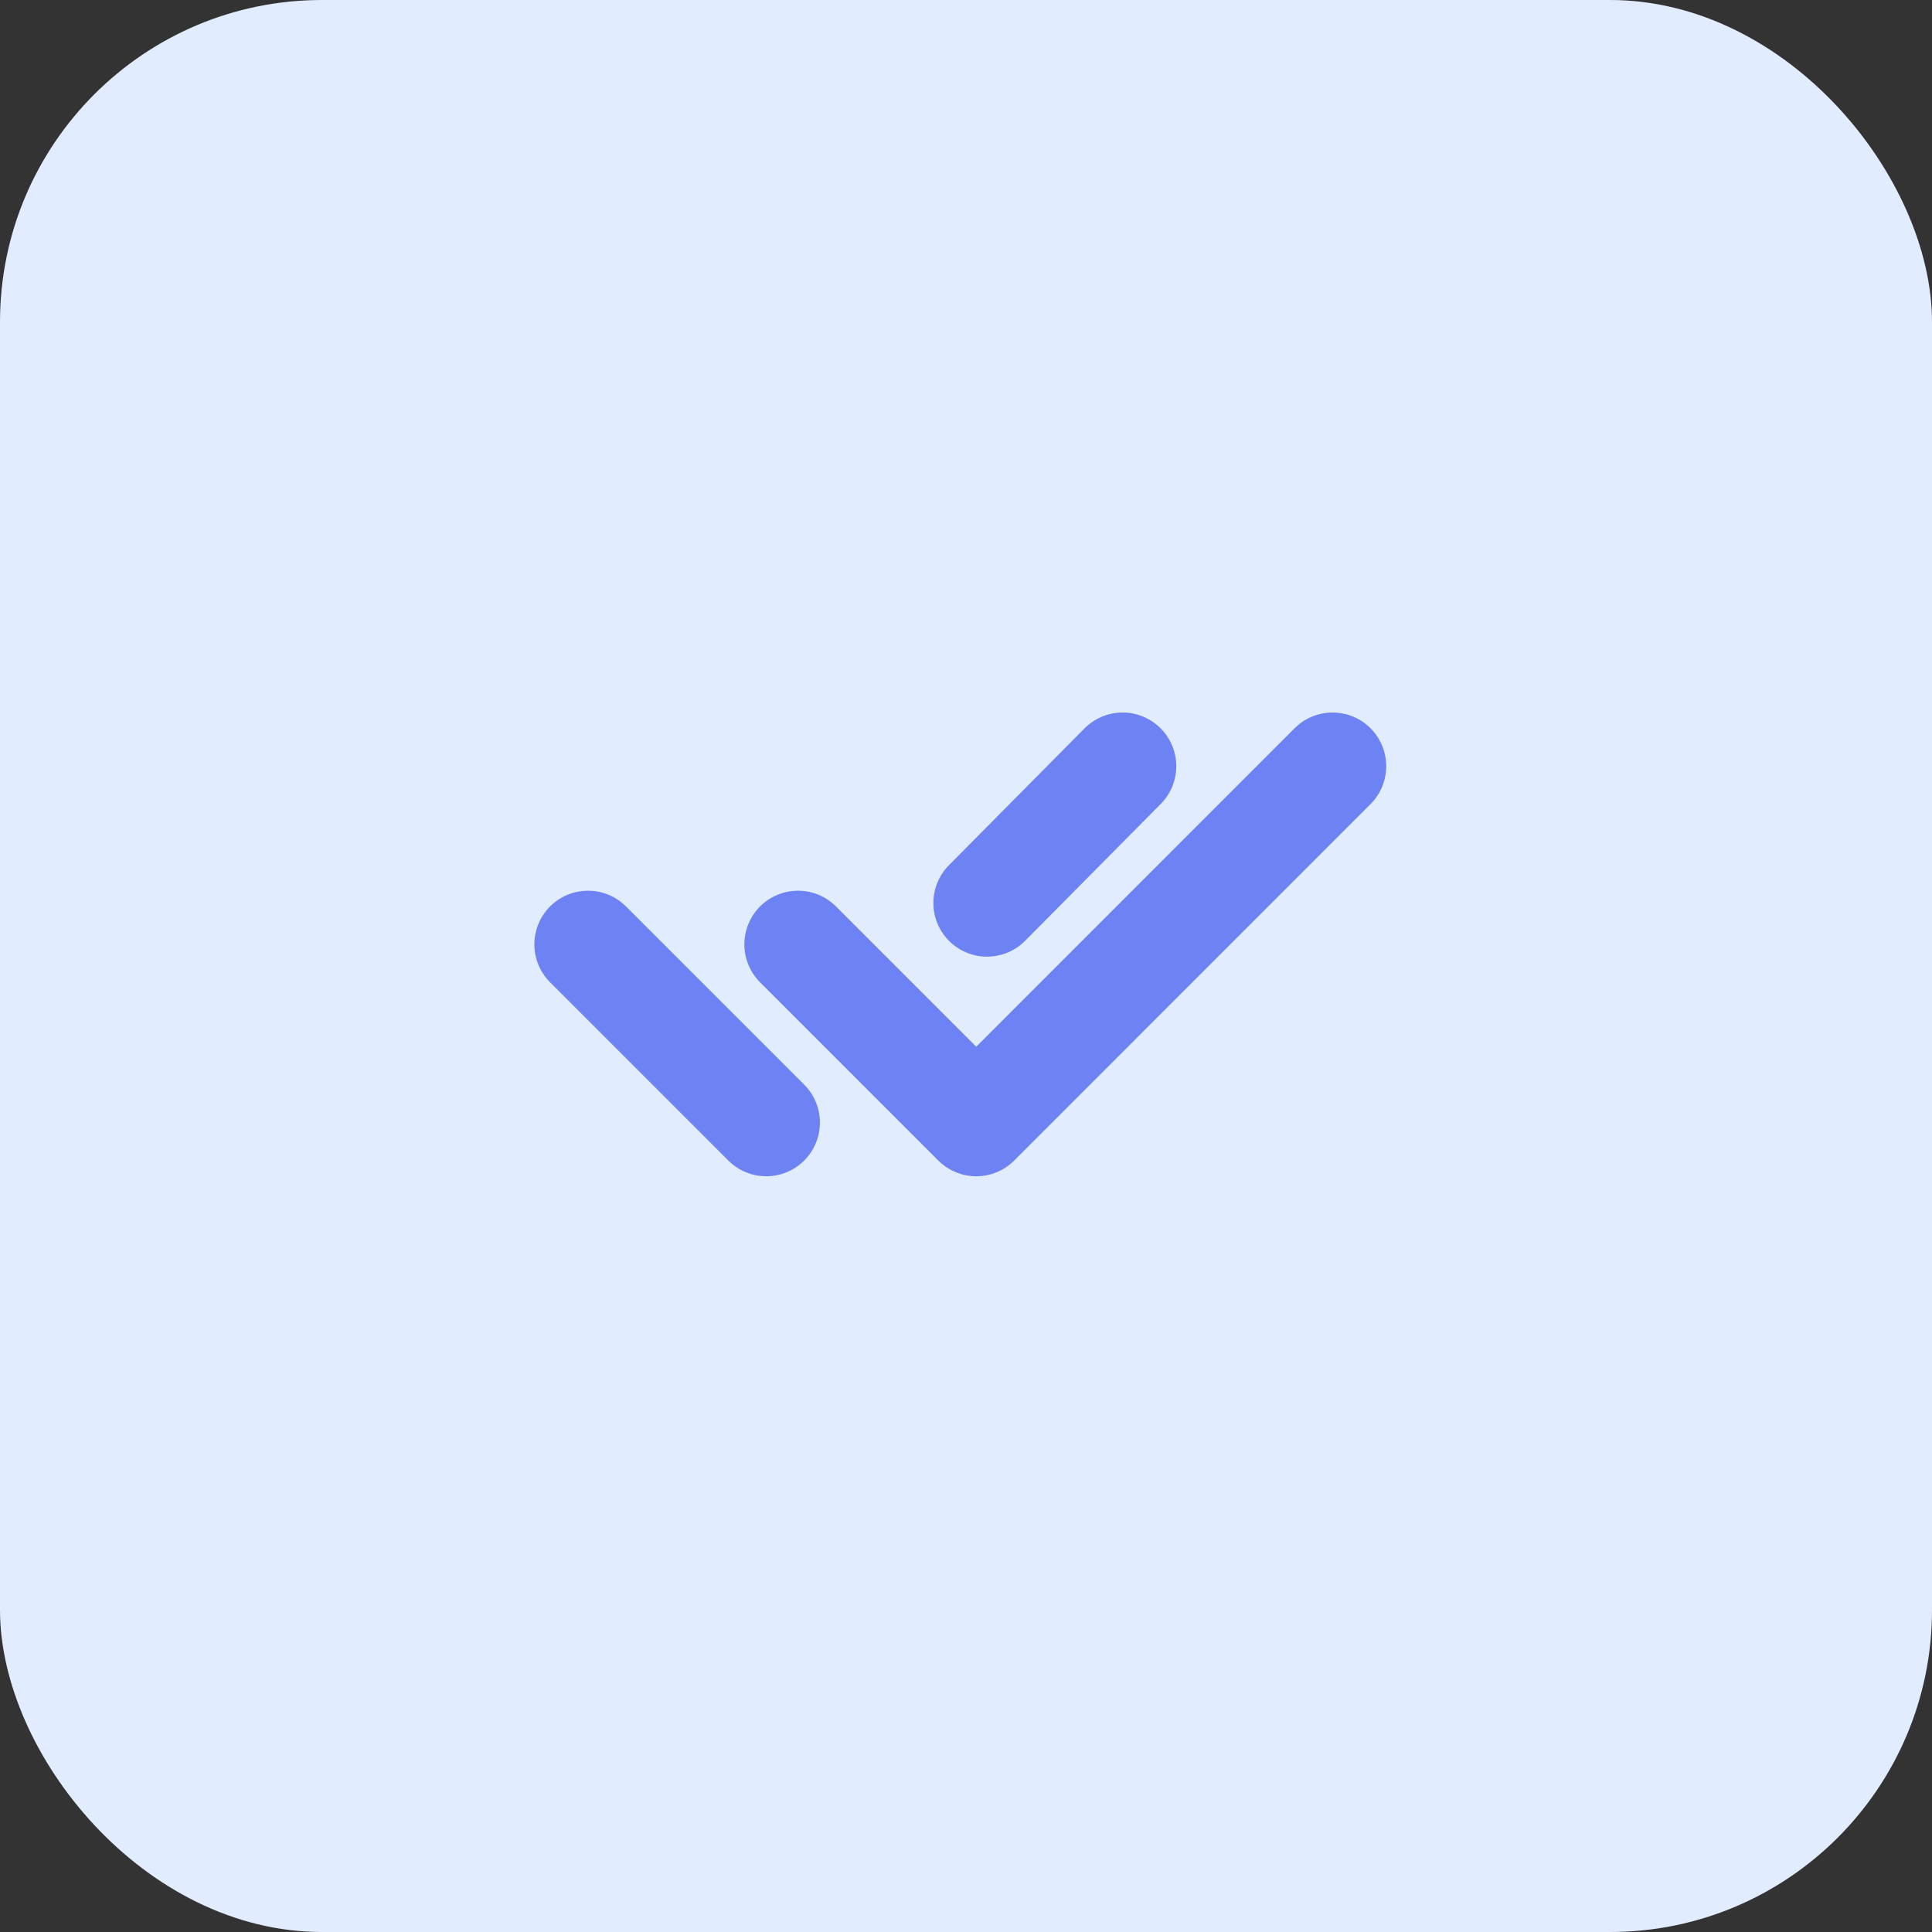
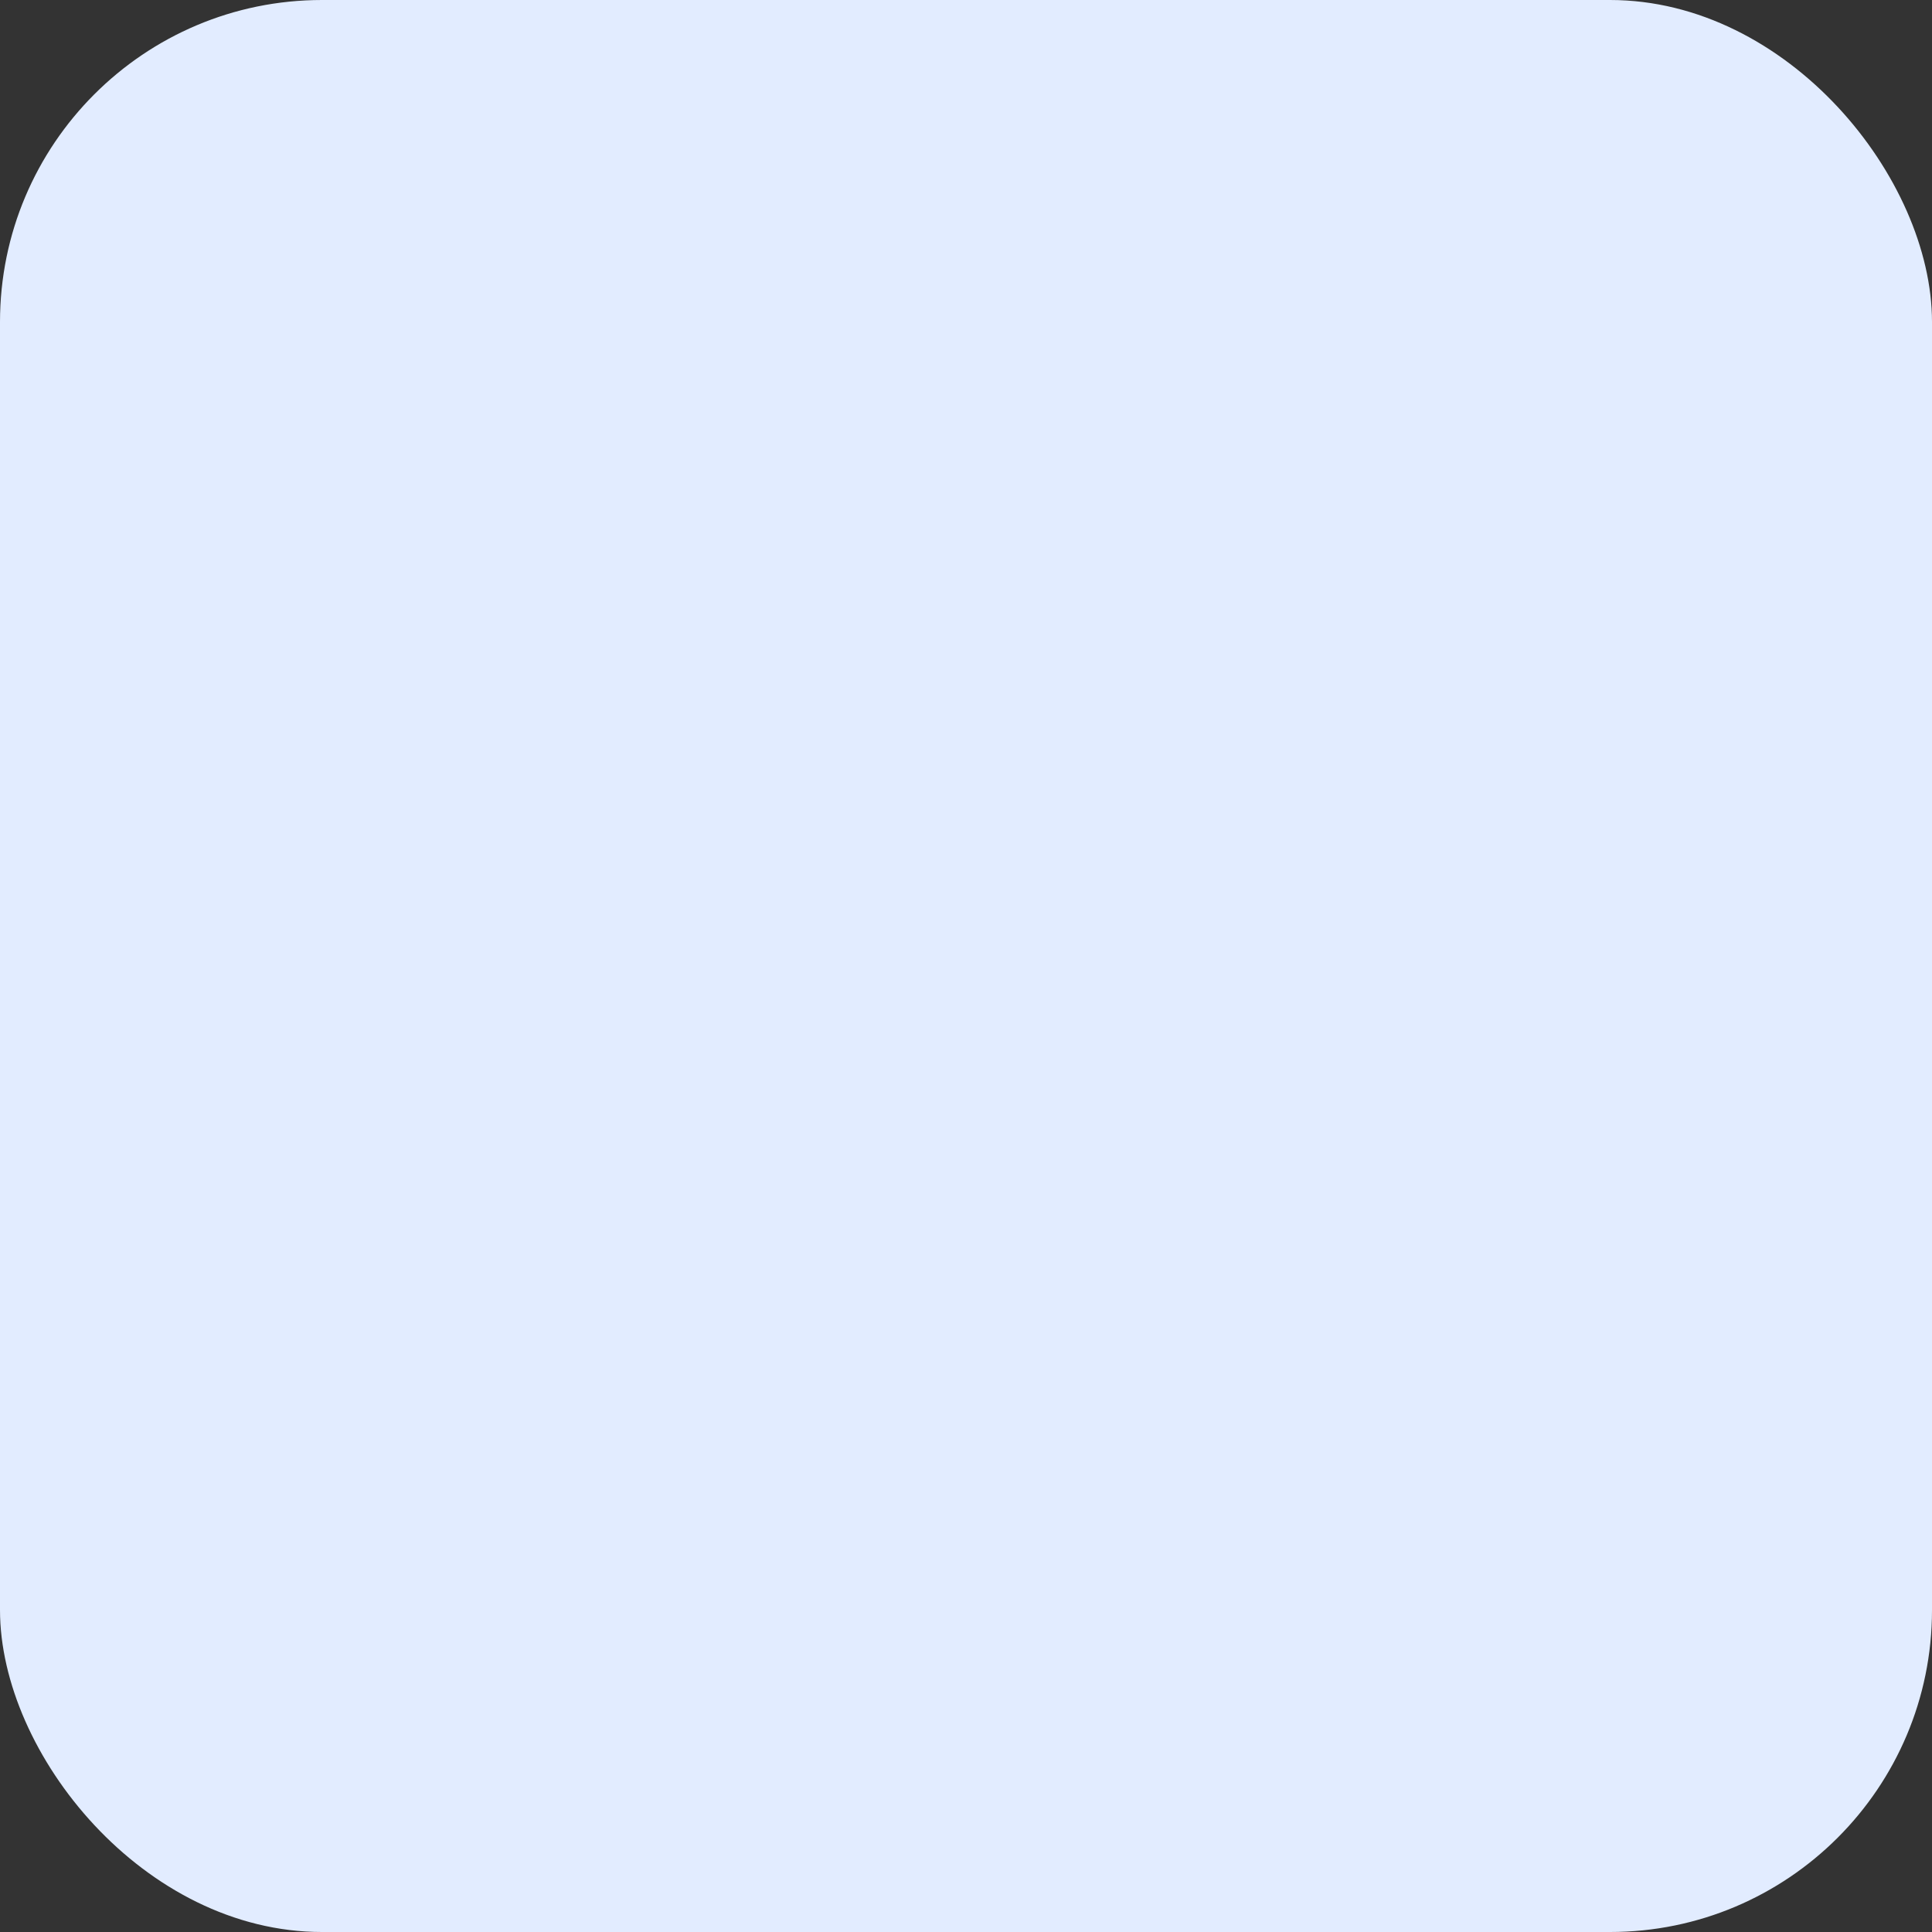
<svg xmlns="http://www.w3.org/2000/svg" width="36" height="36" viewBox="0 0 36 36" fill="none">
  <rect x="0" y="0" width="36" height="36" fill="#333333" stroke="none" />
  <rect width="36" height="36" rx="6" fill="#E2ECFF" />
-   <path d="M14.87 17.597L18.191 20.918L24.83 14.277M10.957 17.597L14.278 20.918M20.918 14.277L18.392 16.826" stroke="#6E83F3" stroke-width="2" stroke-linecap="round" stroke-linejoin="round" />
</svg>